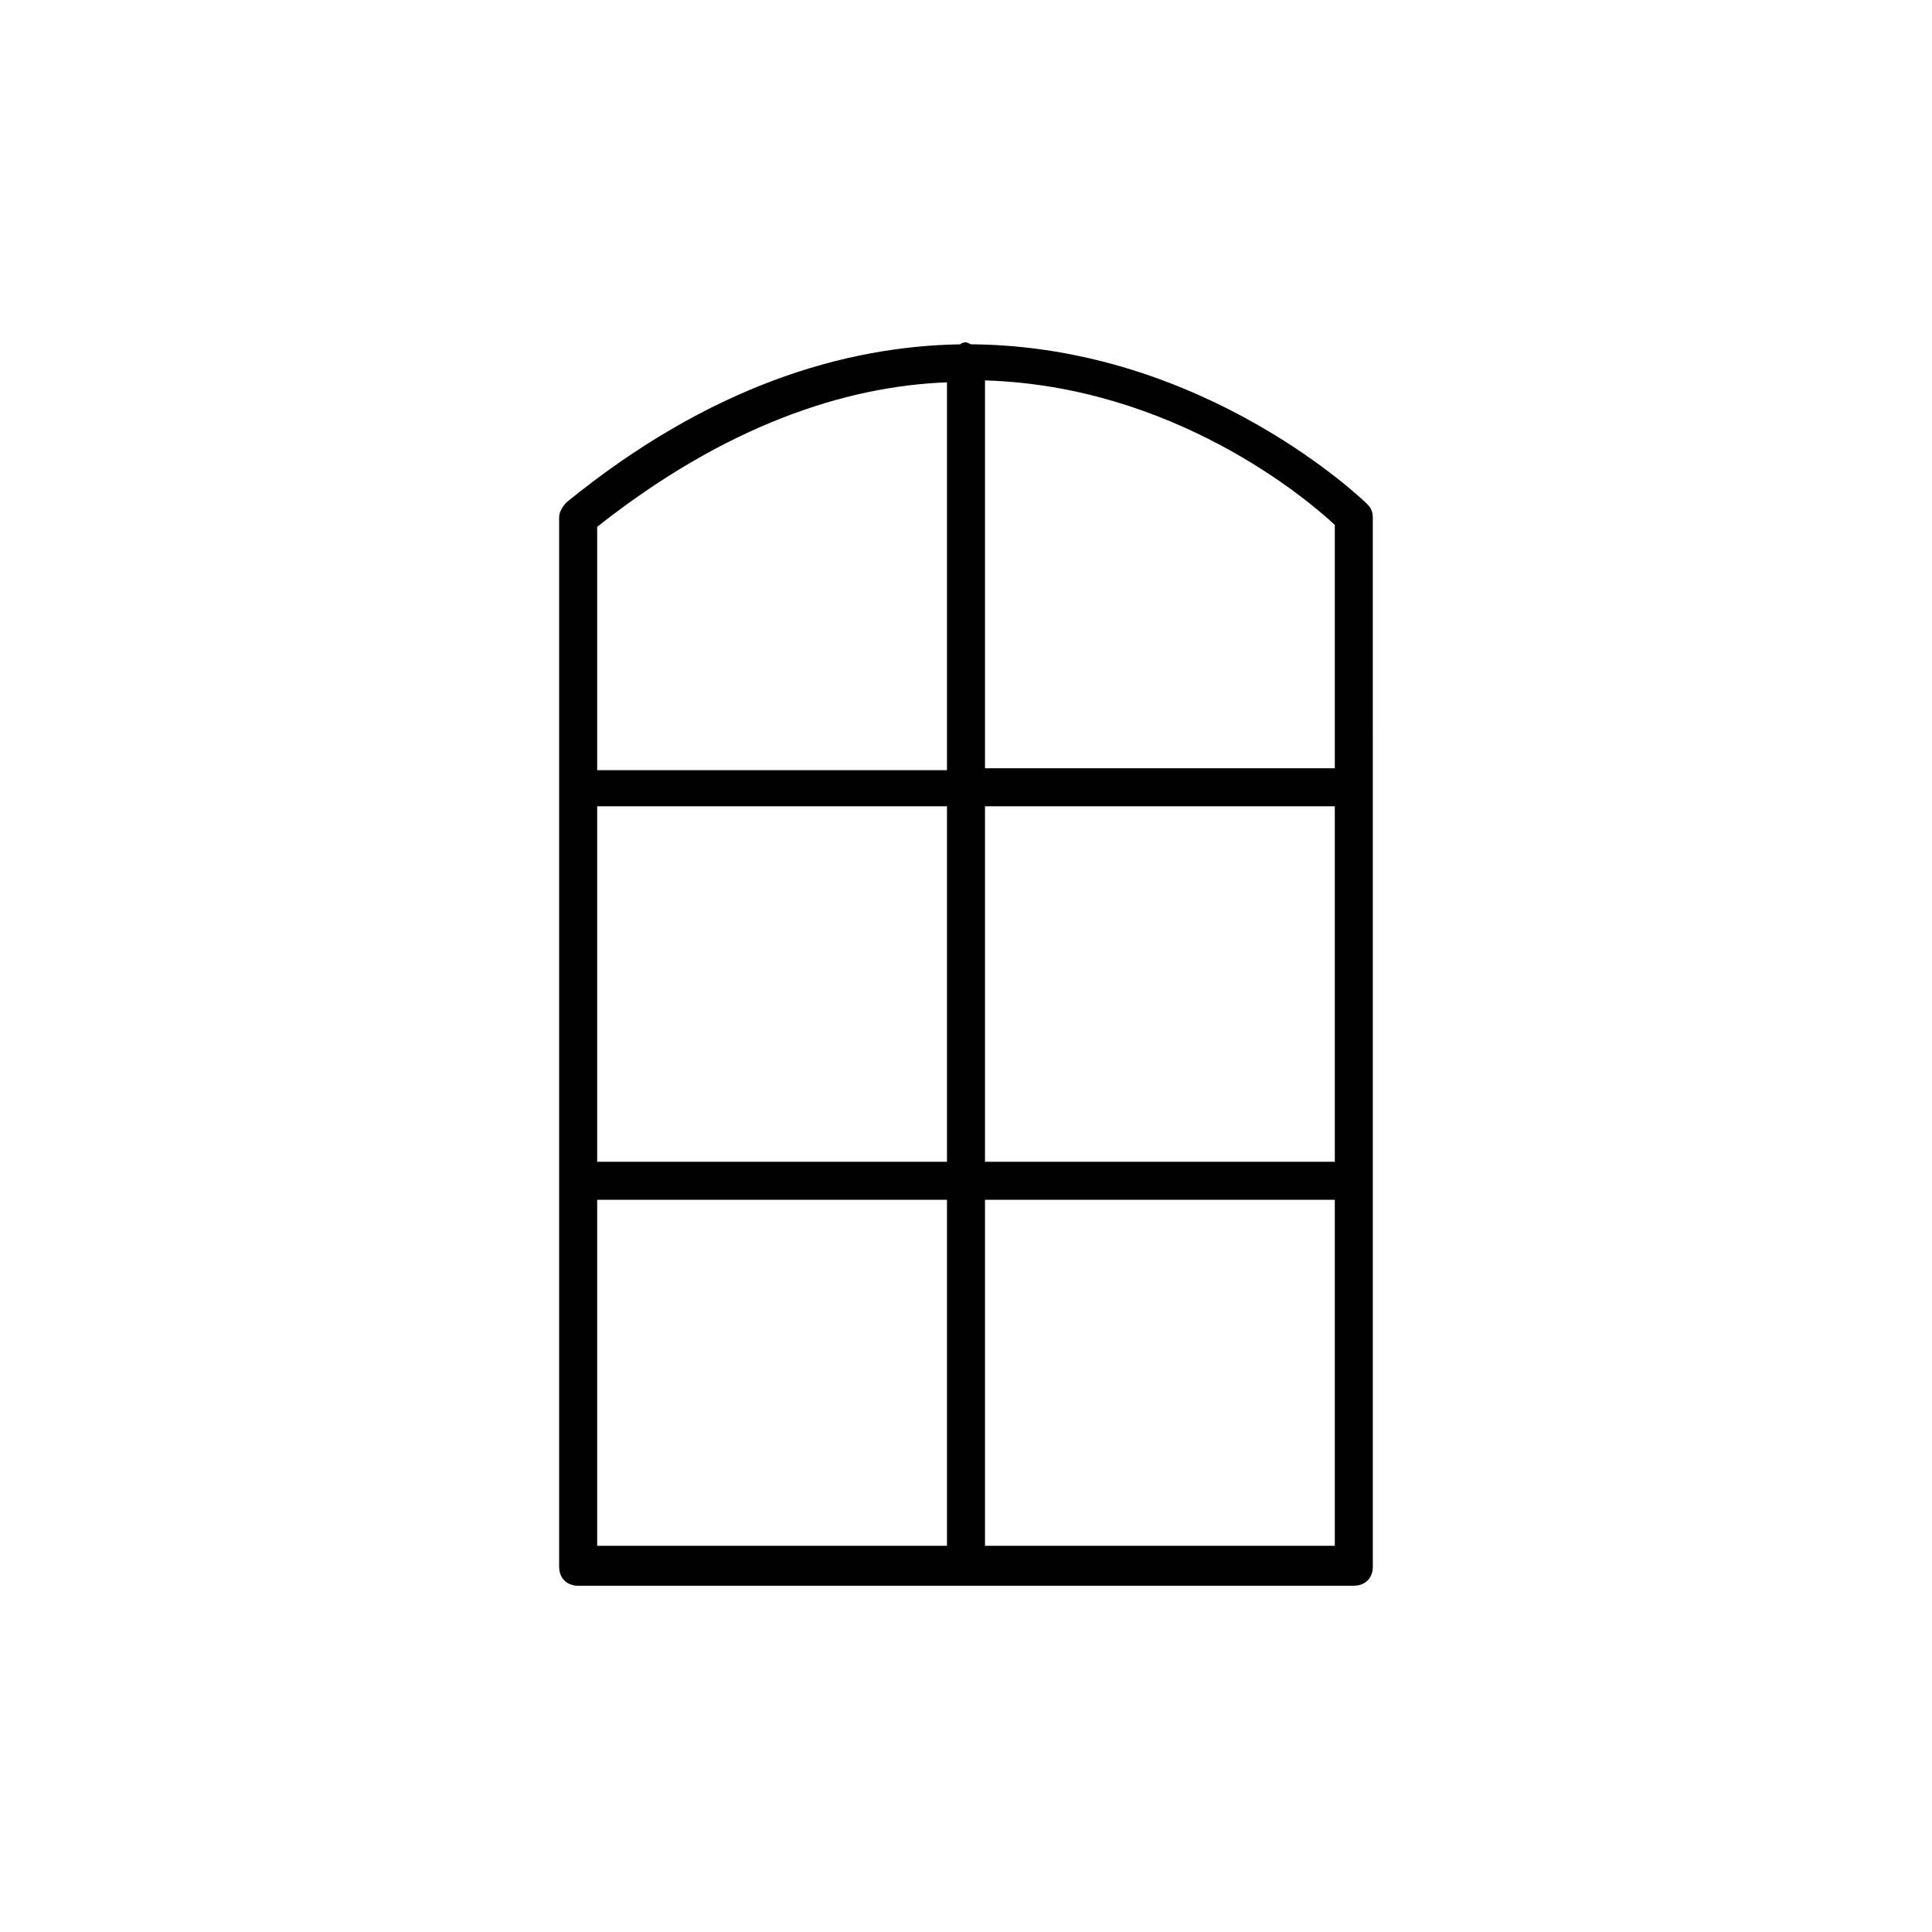
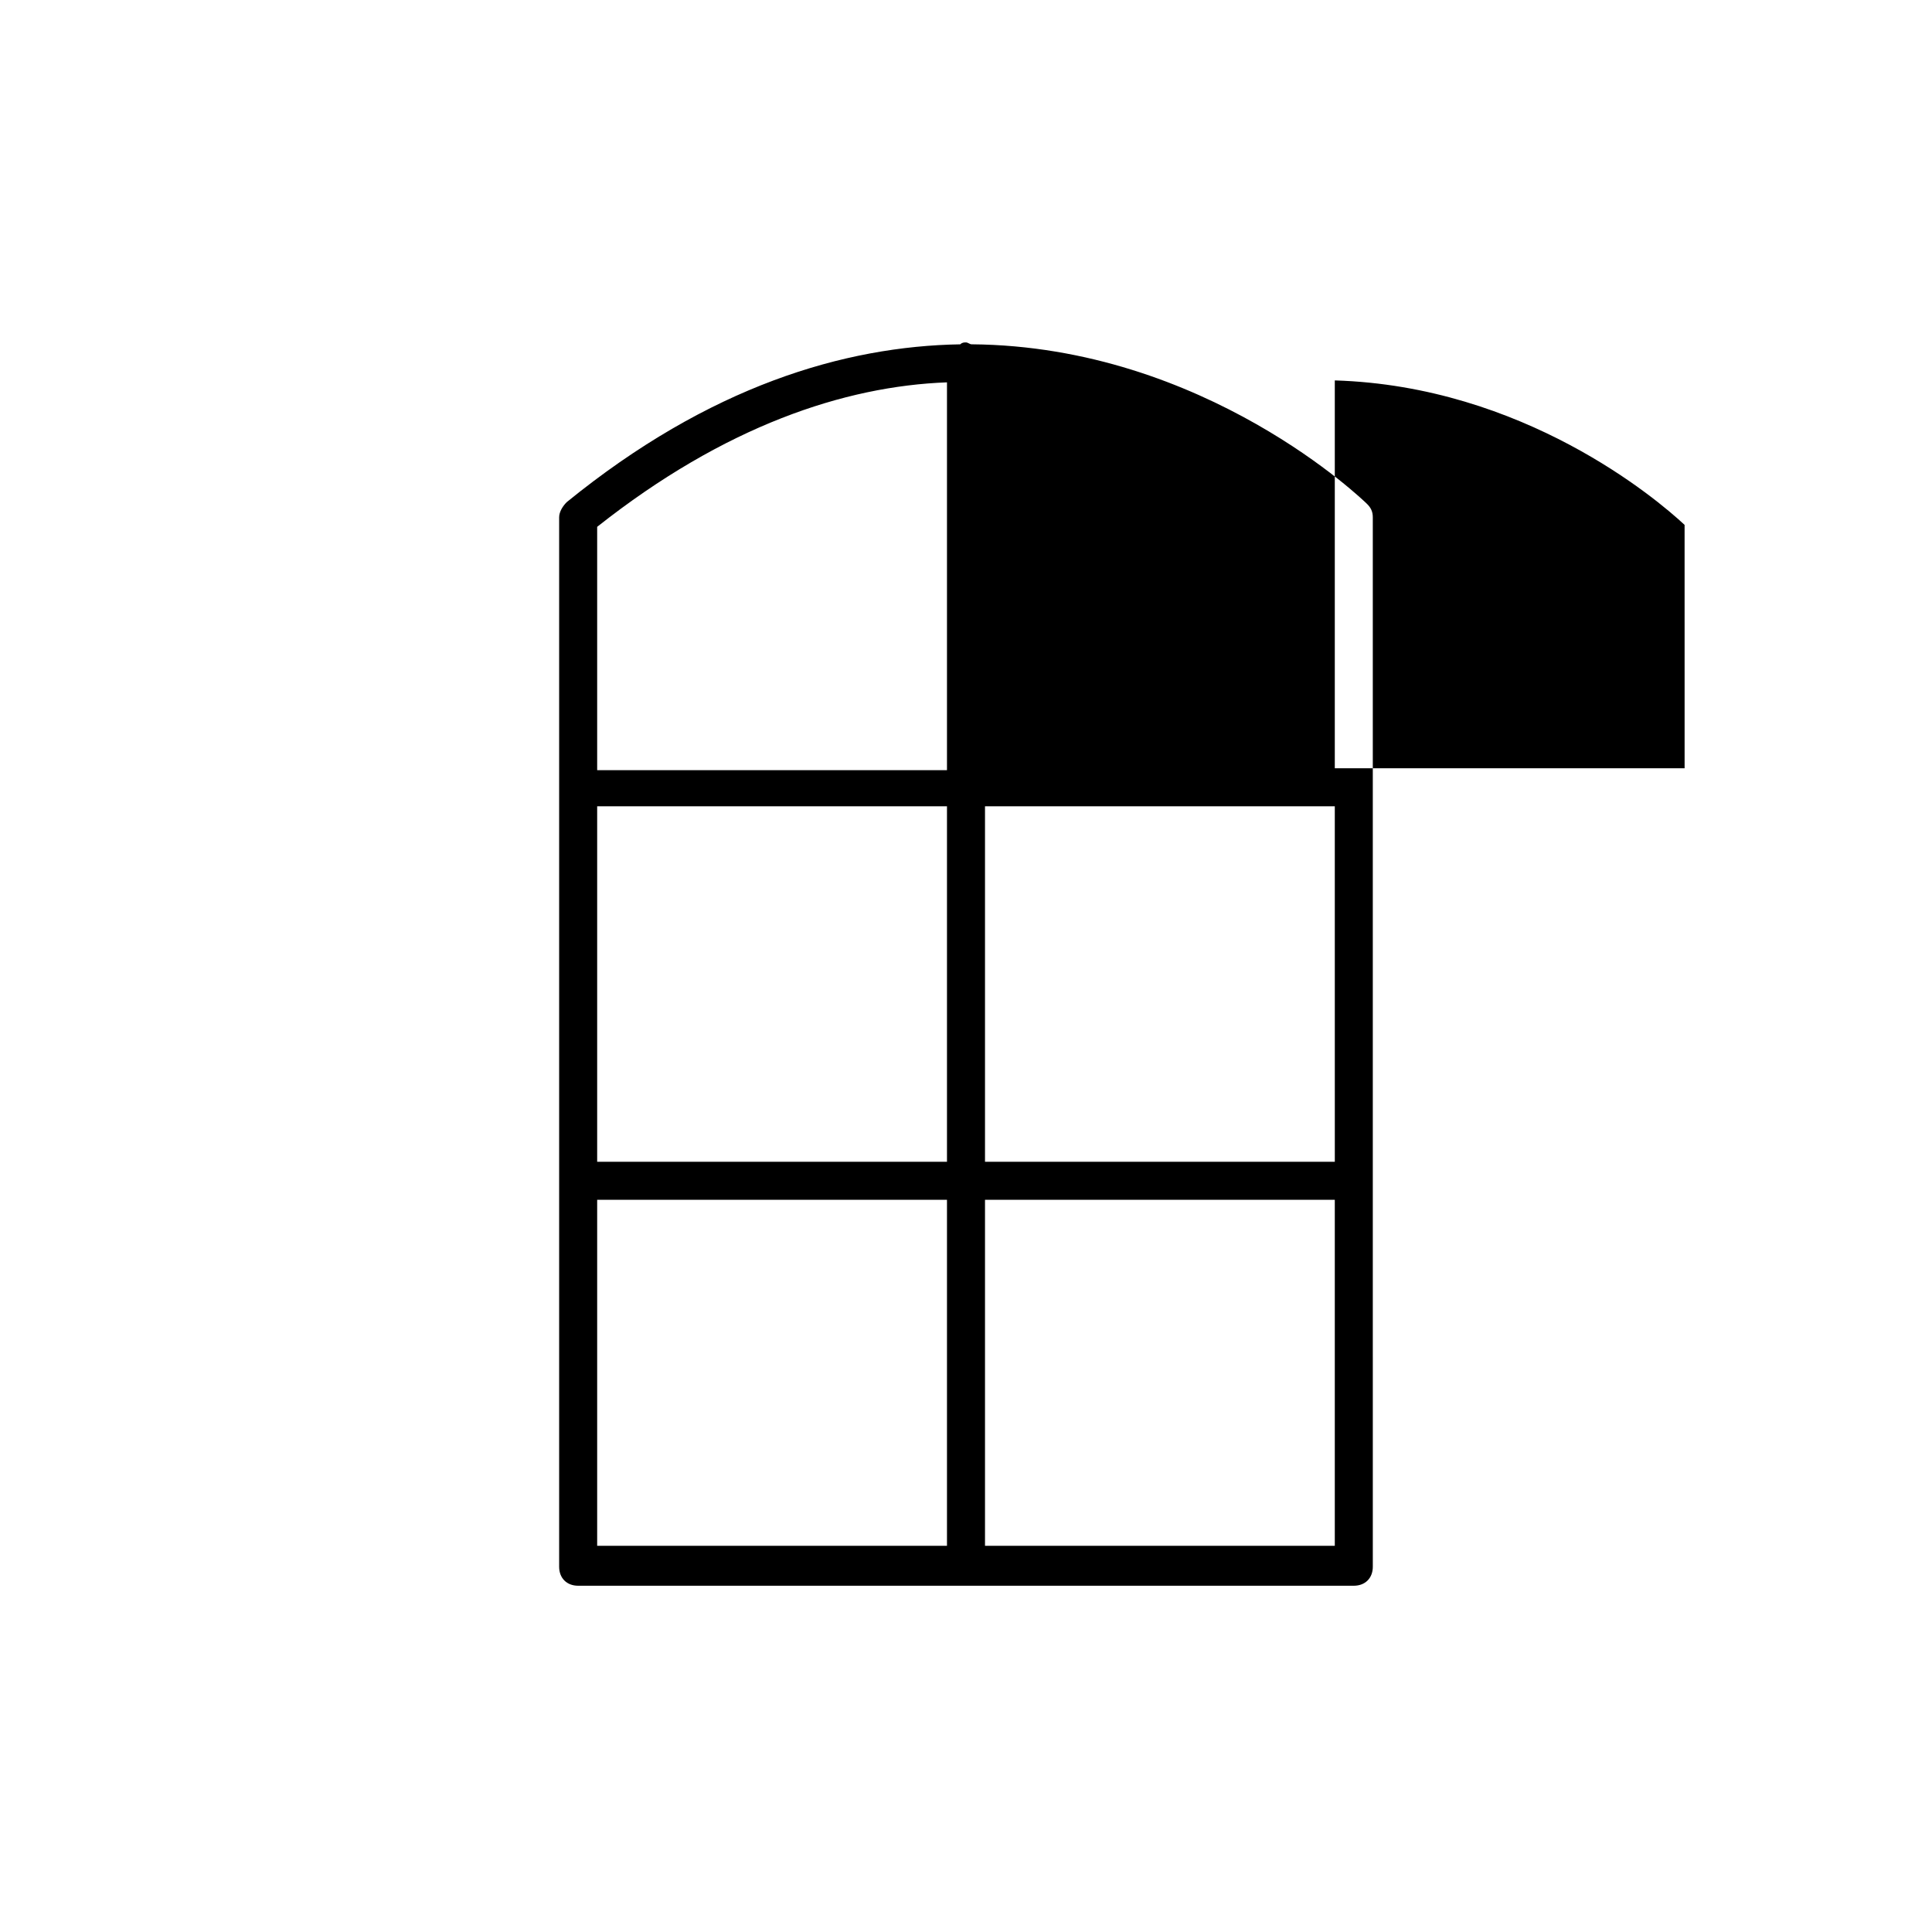
<svg xmlns="http://www.w3.org/2000/svg" fill="#000000" width="800px" height="800px" version="1.1" viewBox="144 144 512 512">
-   <path d="m401.51 235.25c-0.504 0-1.008-0.504-1.512-0.504s-1.008 0-1.512 0.504c-30.73 0.504-66.504 11.082-104.29 41.816-1.008 1.008-2.016 2.519-2.016 4.031v278.1c0 3.023 2.016 5.039 5.039 5.039h205.55c3.023 0 5.039-2.016 5.039-5.039l-0.004-278.11c0-1.512-0.504-2.519-1.512-3.527-0.504-0.5-42.824-41.812-104.79-42.316zm-6.551 10.074v102.78h-92.703v-64.488c33.758-26.699 65.496-37.281 92.703-38.289zm102.78 206.56h-92.703v-94.211h92.699zm-102.78 0h-92.703v-94.211h92.703zm-92.703 10.078h92.703v91.691h-92.703zm102.78 91.691v-91.691h92.699v91.691zm92.703-206.06h-92.703v-102.78c49.879 1.512 85.145 31.234 92.699 38.289z" />
+   <path d="m401.51 235.25c-0.504 0-1.008-0.504-1.512-0.504s-1.008 0-1.512 0.504c-30.73 0.504-66.504 11.082-104.29 41.816-1.008 1.008-2.016 2.519-2.016 4.031v278.1c0 3.023 2.016 5.039 5.039 5.039h205.55c3.023 0 5.039-2.016 5.039-5.039l-0.004-278.11c0-1.512-0.504-2.519-1.512-3.527-0.504-0.5-42.824-41.812-104.79-42.316zm-6.551 10.074v102.78h-92.703v-64.488c33.758-26.699 65.496-37.281 92.703-38.289zm102.78 206.56h-92.703v-94.211h92.699zm-102.78 0h-92.703v-94.211h92.703zm-92.703 10.078h92.703v91.691h-92.703zm102.78 91.691v-91.691h92.699v91.691m92.703-206.06h-92.703v-102.78c49.879 1.512 85.145 31.234 92.699 38.289z" />
</svg>